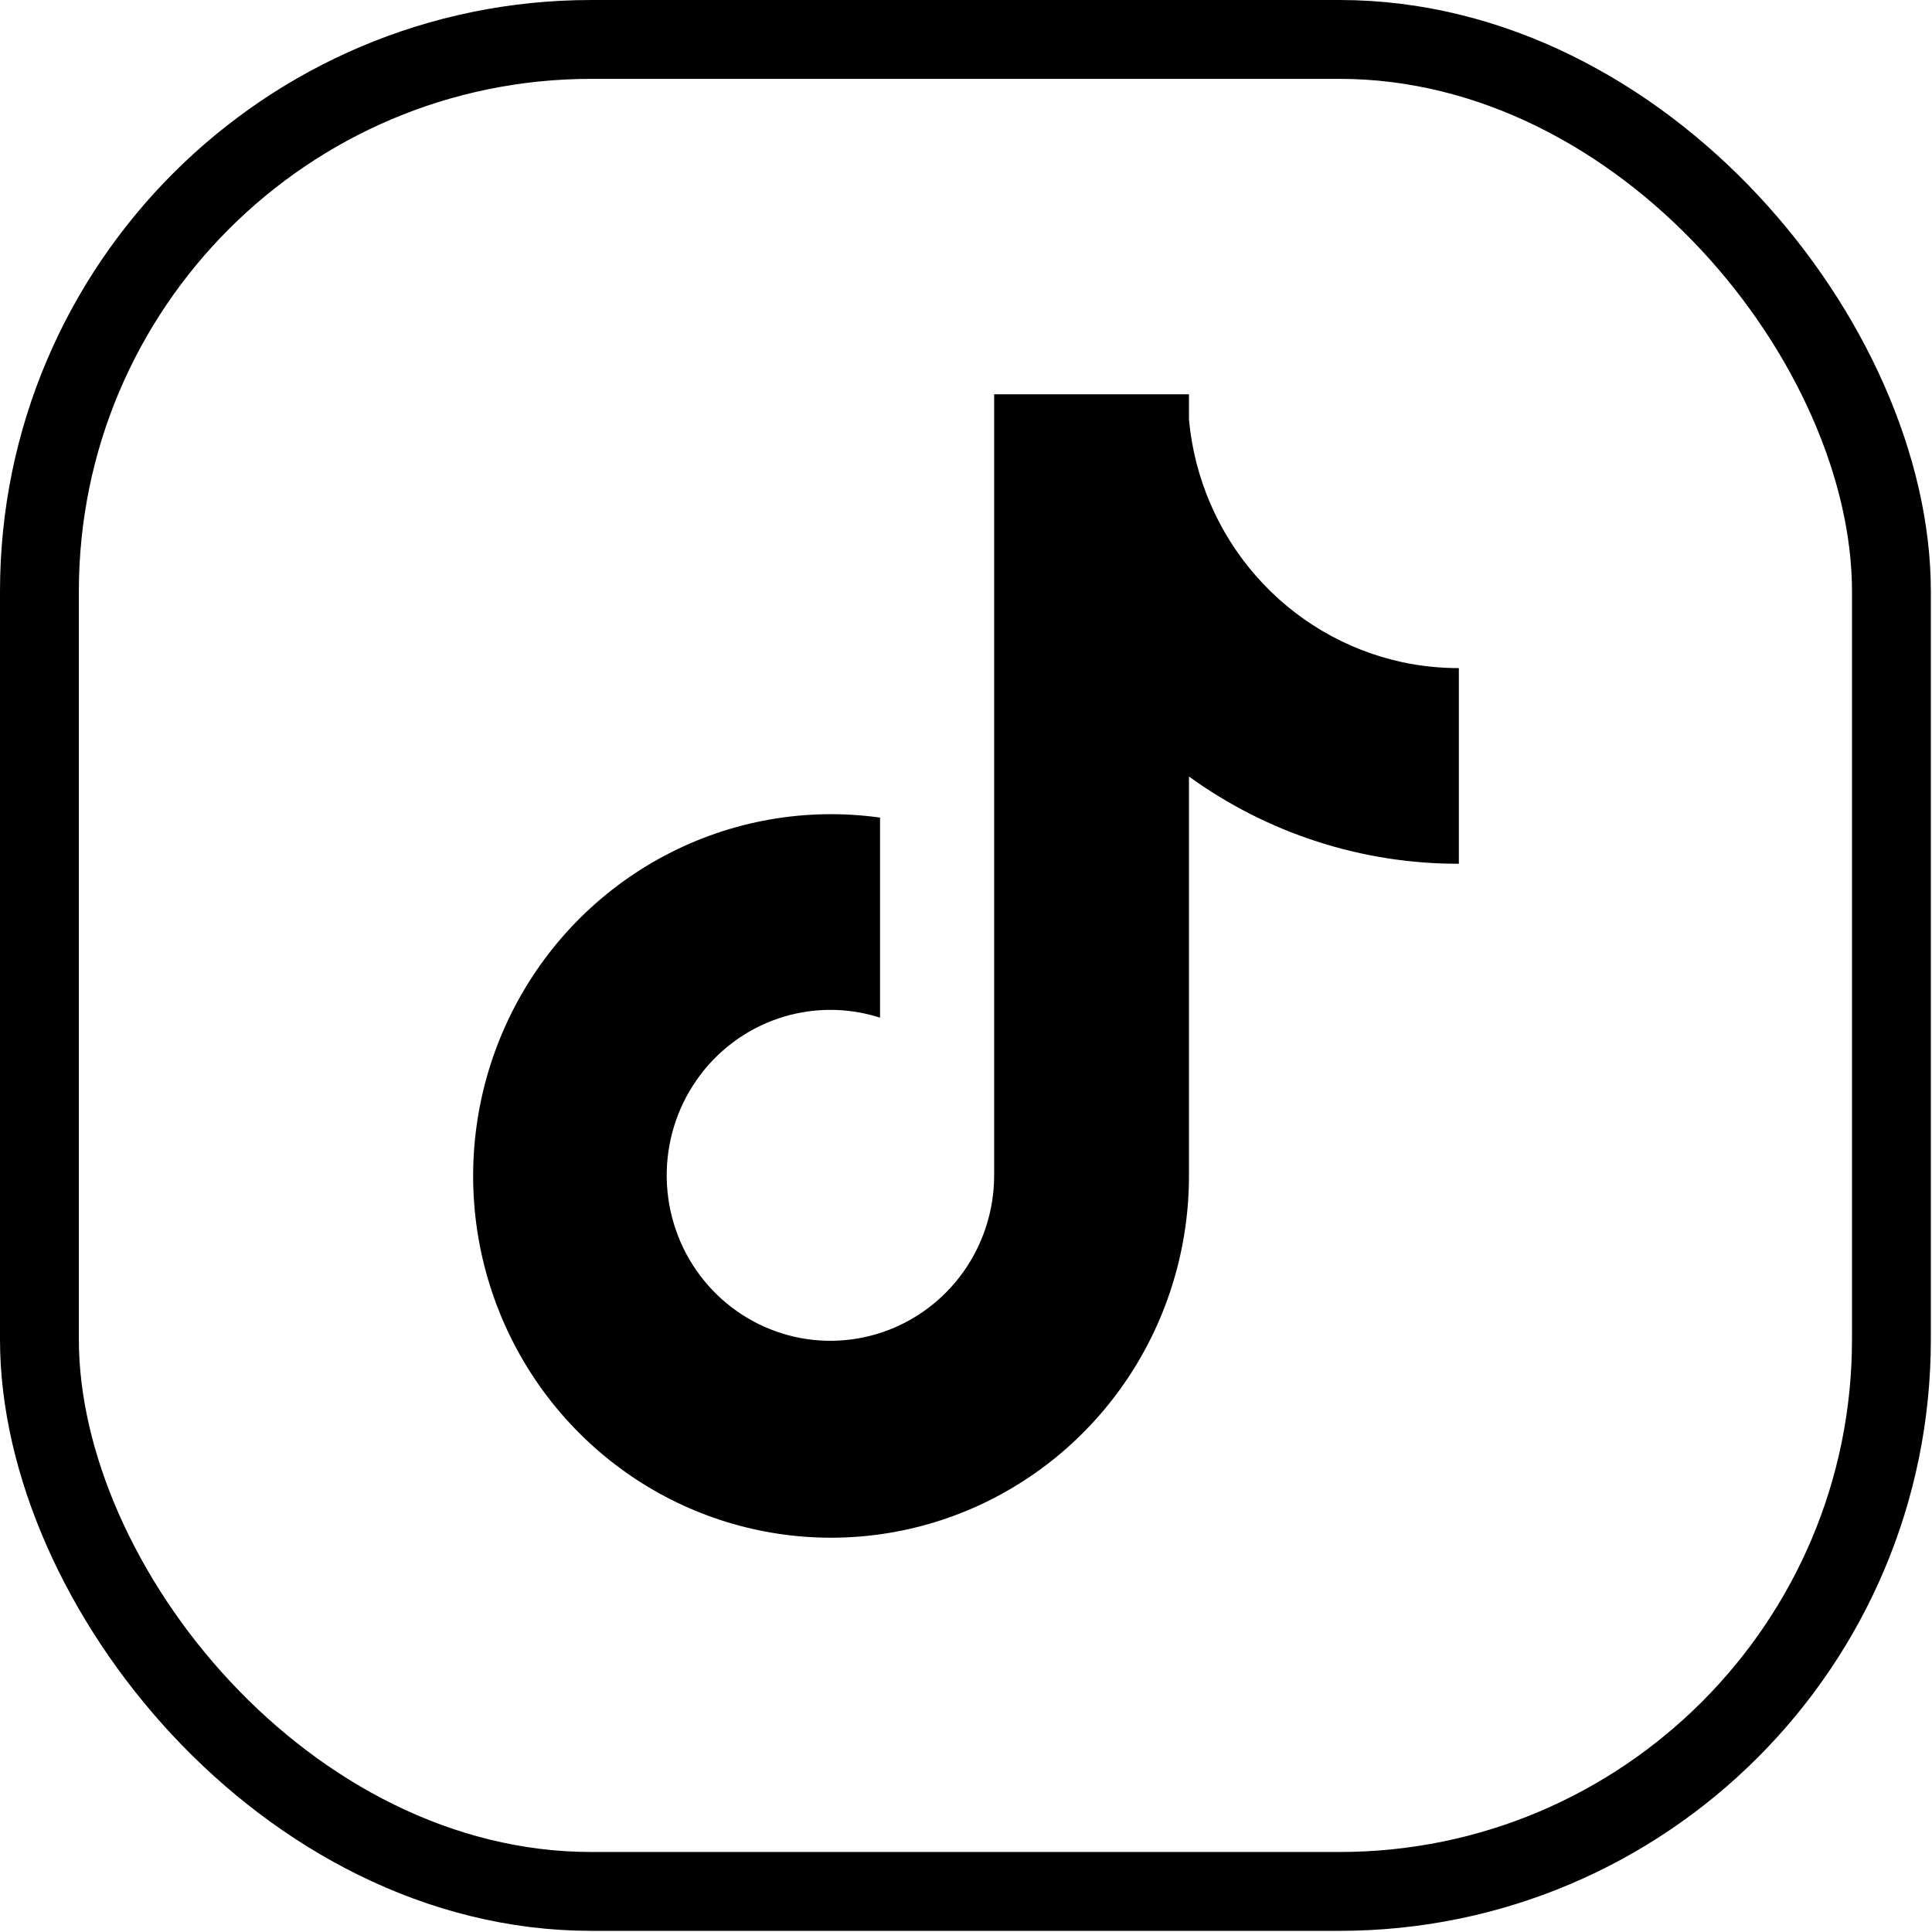
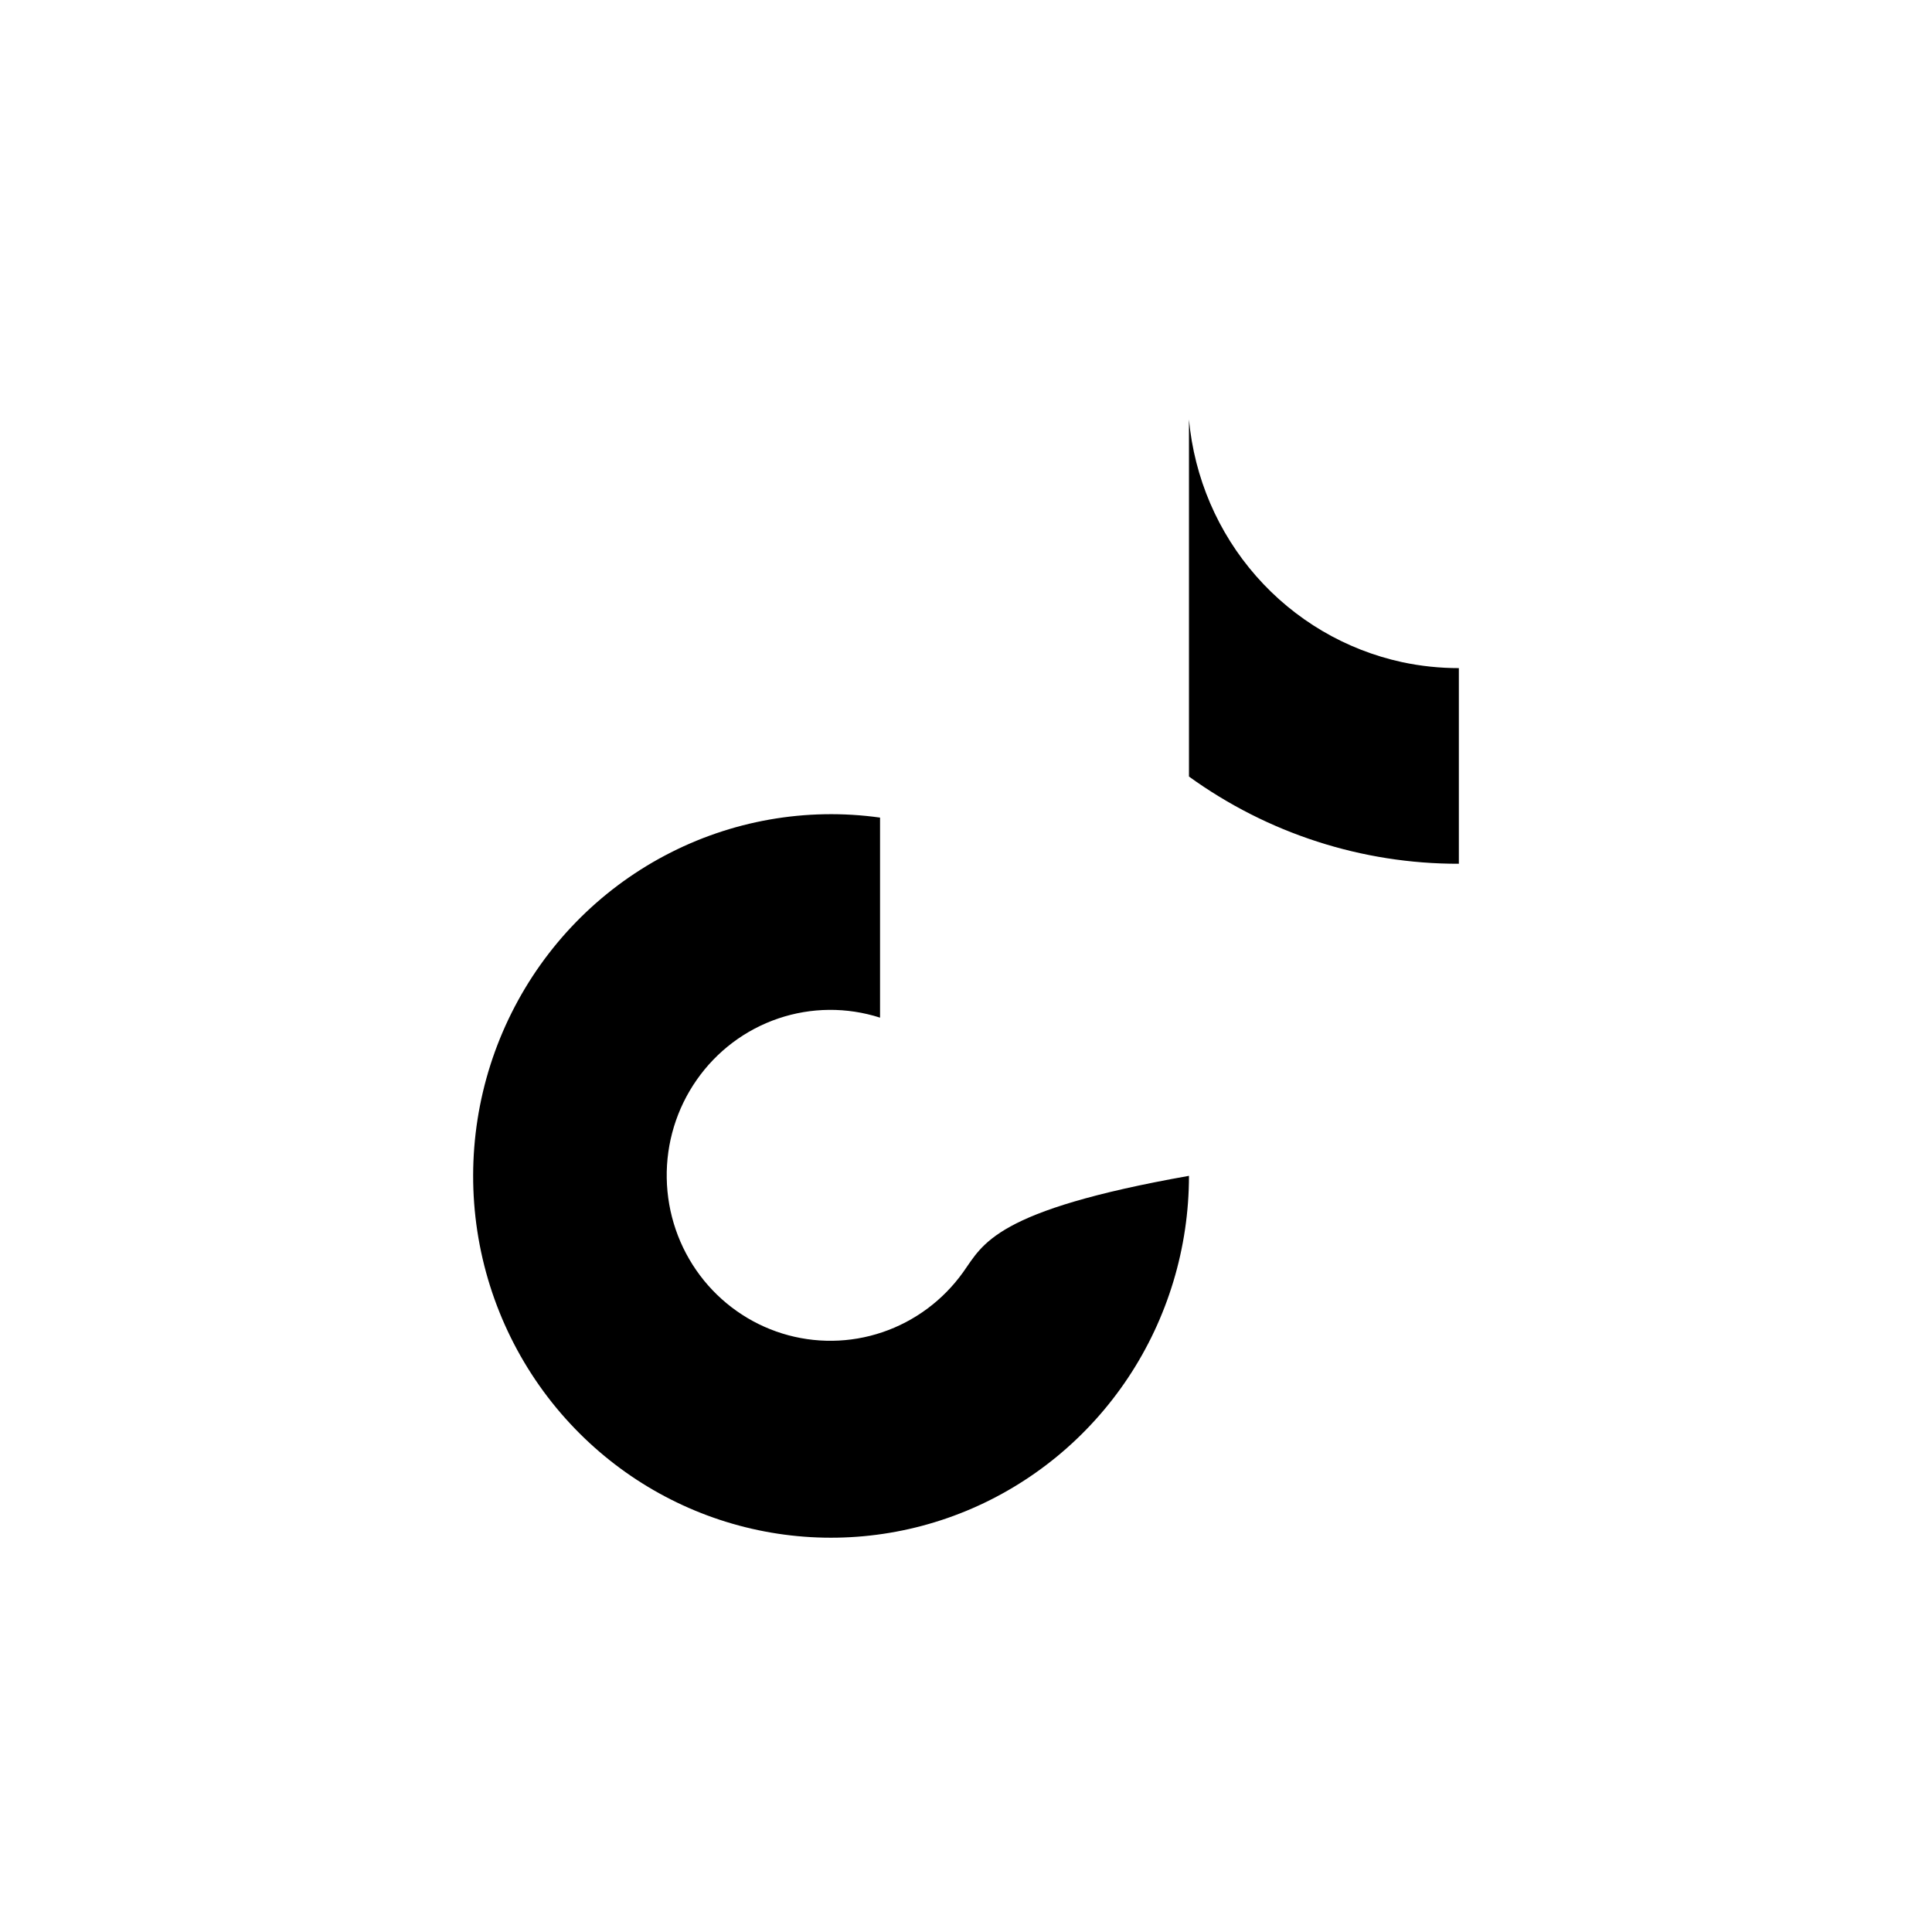
<svg xmlns="http://www.w3.org/2000/svg" width="49" height="49" viewBox="0 0 49 49" fill="none">
-   <rect x="1" y="1" width="46.971" height="46.971" rx="14" stroke="black" stroke-width="2" />
-   <path d="M35.562 16.794C34.129 16.484 32.832 15.72 31.86 14.613C30.887 13.506 30.29 12.114 30.155 10.639V10H25.214V29.822C25.211 30.699 24.936 31.554 24.428 32.265C23.919 32.977 23.203 33.509 22.38 33.788C21.557 34.067 20.669 34.078 19.839 33.82C19.009 33.562 18.28 33.047 17.755 32.349C17.221 31.639 16.925 30.775 16.91 29.883C16.894 28.992 17.16 28.118 17.669 27.39C18.177 26.661 18.902 26.115 19.739 25.831C20.575 25.547 21.479 25.54 22.32 25.81V20.736C20.445 20.474 18.536 20.811 16.86 21.7C15.184 22.588 13.825 23.984 12.973 25.692C12.12 27.4 11.818 29.335 12.106 31.226C12.395 33.117 13.261 34.869 14.584 36.237C15.845 37.542 17.462 38.437 19.229 38.808C20.995 39.179 22.831 39.01 24.502 38.322C26.173 37.633 27.603 36.457 28.61 34.944C29.617 33.43 30.155 31.647 30.155 29.823V19.695C32.151 21.138 34.545 21.912 37 21.907V16.945C36.517 16.945 36.035 16.895 35.562 16.794Z" fill="black" />
+   <path d="M35.562 16.794C34.129 16.484 32.832 15.72 31.86 14.613C30.887 13.506 30.29 12.114 30.155 10.639V10V29.822C25.211 30.699 24.936 31.554 24.428 32.265C23.919 32.977 23.203 33.509 22.38 33.788C21.557 34.067 20.669 34.078 19.839 33.82C19.009 33.562 18.28 33.047 17.755 32.349C17.221 31.639 16.925 30.775 16.91 29.883C16.894 28.992 17.16 28.118 17.669 27.39C18.177 26.661 18.902 26.115 19.739 25.831C20.575 25.547 21.479 25.54 22.32 25.81V20.736C20.445 20.474 18.536 20.811 16.86 21.7C15.184 22.588 13.825 23.984 12.973 25.692C12.12 27.4 11.818 29.335 12.106 31.226C12.395 33.117 13.261 34.869 14.584 36.237C15.845 37.542 17.462 38.437 19.229 38.808C20.995 39.179 22.831 39.01 24.502 38.322C26.173 37.633 27.603 36.457 28.61 34.944C29.617 33.43 30.155 31.647 30.155 29.823V19.695C32.151 21.138 34.545 21.912 37 21.907V16.945C36.517 16.945 36.035 16.895 35.562 16.794Z" fill="black" />
</svg>